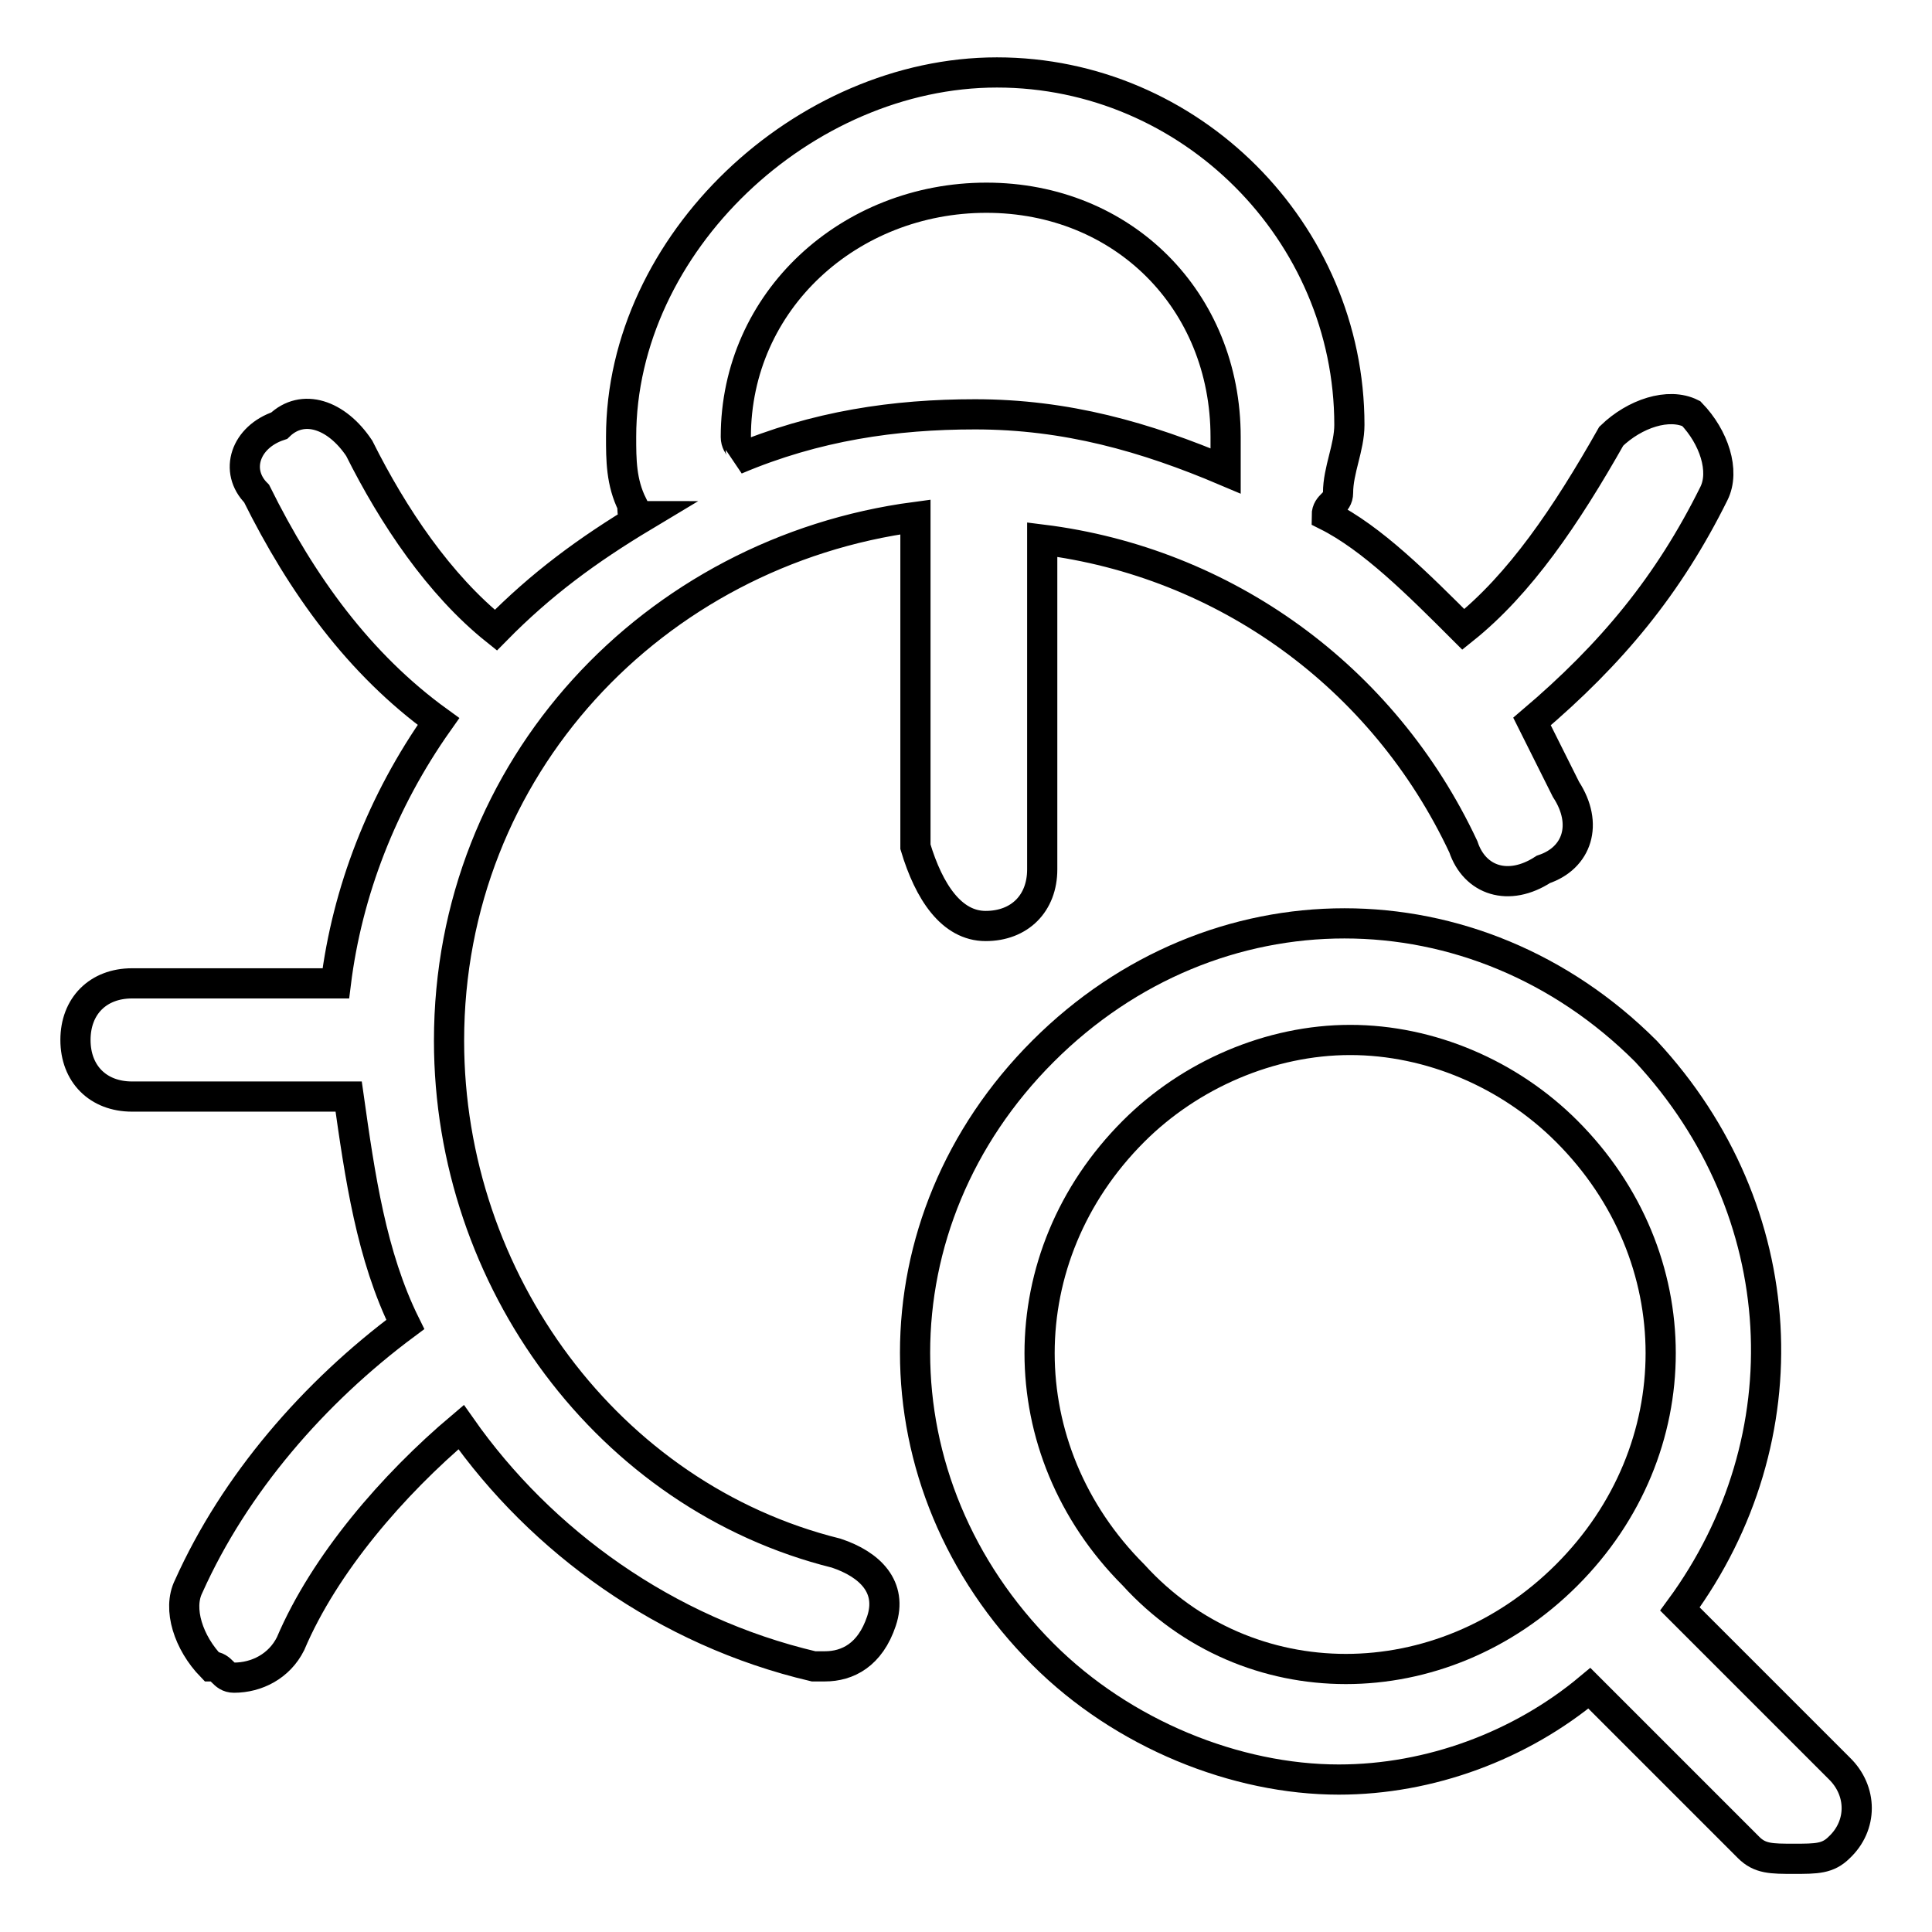
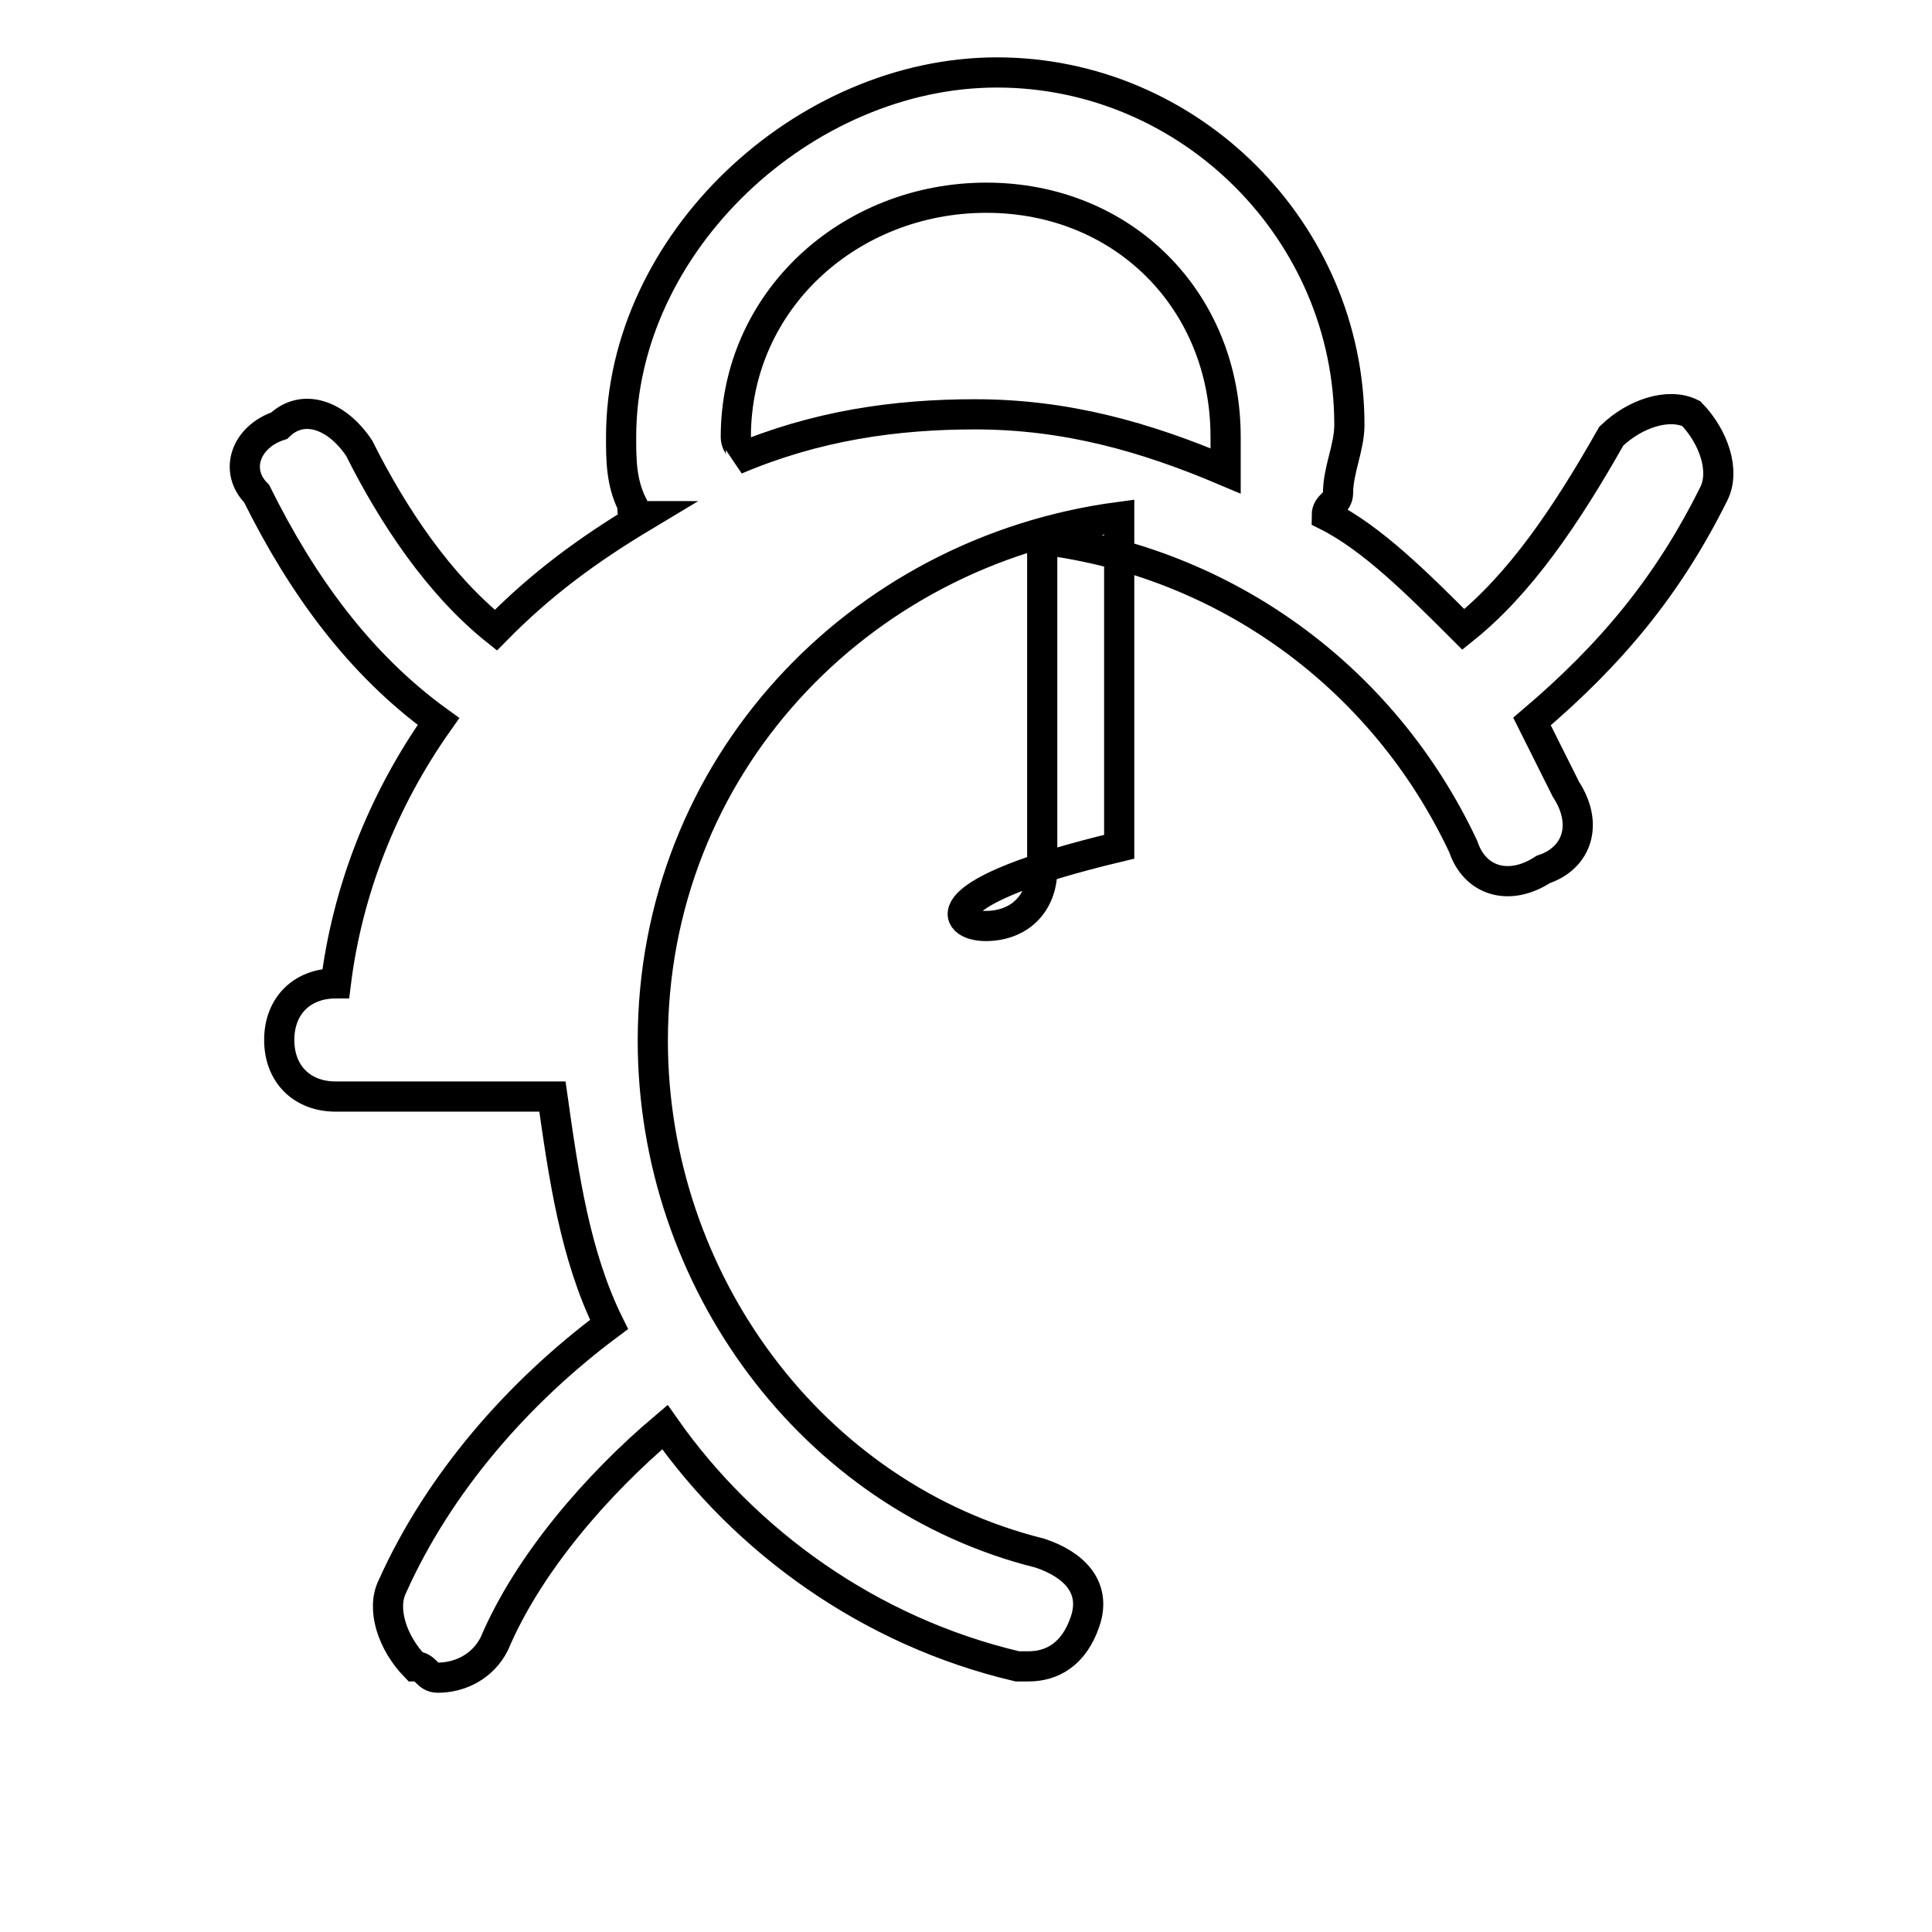
<svg xmlns="http://www.w3.org/2000/svg" version="1.1" x="0px" y="0px" viewBox="0 0 256 256" enable-background="new 0 0 256 256" xml:space="preserve">
  <g>
-     <path stroke-width="4" fill-opacity="0" stroke="#000000" d="M130.6,122.7c4.5,0,7.5-3,7.5-7.5V71.5c24.1,3,45.2,18.1,55.8,40.7c1.5,4.5,6,6,10.6,3c4.5-1.5,6-6,3-10.6 l-4.5-9c10.6-9,18.1-18.1,24.1-30.2c1.5-3,0-7.5-3-10.6c-3-1.5-7.5,0-10.6,3c-6,10.6-12.1,19.6-19.6,25.6c-6-6-12.1-12.1-18.1-15.1 c0-1.5,1.5-1.5,1.5-3c0-3,1.5-6,1.5-9c0-25.6-21.1-46.7-46.7-46.7c-25.6,0-49.8,22.6-49.8,48.3c0,3,0,6,1.5,9c0,1.5,0,1.5,1.5,1.5 c-7.5,4.5-13.6,9-19.6,15.1c-7.5-6-13.6-15.1-18.1-24.1c-3-4.5-7.5-6-10.6-3c-4.5,1.5-6,6-3,9c6,12.1,13.6,22.6,24.1,30.2 c-7.5,10.6-12.1,22.6-13.6,34.7H17.5c-4.5,0-7.5,3-7.5,7.5c0,4.5,3,7.5,7.5,7.5h28.7c1.5,10.6,3,21.1,7.5,30.2 c-12.1,9-22.6,21.1-28.7,34.7c-1.5,3,0,7.5,3,10.6c1.5,0,1.5,1.5,3,1.5c3,0,6-1.5,7.5-4.5c4.5-10.6,13.6-21.1,22.6-28.7 c10.6,15.1,27.1,27.1,46.7,31.7h1.5c3,0,6-1.5,7.5-6c1.5-4.5-1.5-7.5-6-9c-30.2-7.5-51.3-36.2-51.3-67.9 c0-36.2,27.1-64.8,61.8-69.4v43.7C123.1,118.2,126.1,122.7,130.6,122.7z M97.5,57.9c0-18.1,15.1-31.7,33.2-31.7 s31.7,13.6,31.7,31.7v4.5c-10.6-4.5-21.1-7.5-33.2-7.5c-10.6,0-21.1,1.5-31.7,6C99,59.4,97.5,59.4,97.5,57.9z" />
-     <path stroke-width="4" fill-opacity="0" stroke="#000000" d="M243.7,234.3l-21.1-21.1c16.6-22.6,15.1-52.8-4.5-73.9c-22.6-22.6-57.3-22.6-79.9,0 c-22.6,22.6-22.6,57.3,0,79.9c10.6,10.6,25.6,16.6,39.2,16.6c12.1,0,24.1-4.5,33.2-12.1l21.1,21.1c1.5,1.5,3,1.5,6,1.5s4.5,0,6-1.5 C246.8,241.9,246.8,237.3,243.7,234.3L243.7,234.3z M150.2,208.7c-16.6-16.6-16.6-42.2,0-58.8c7.5-7.5,18.1-12.1,28.7-12.1 c10.6,0,21.1,4.5,28.7,12.1c16.6,16.6,16.6,42.2,0,58.8C191,225.3,165.3,225.3,150.2,208.7L150.2,208.7z" />
+     <path stroke-width="4" fill-opacity="0" stroke="#000000" d="M130.6,122.7c4.5,0,7.5-3,7.5-7.5V71.5c24.1,3,45.2,18.1,55.8,40.7c1.5,4.5,6,6,10.6,3c4.5-1.5,6-6,3-10.6 l-4.5-9c10.6-9,18.1-18.1,24.1-30.2c1.5-3,0-7.5-3-10.6c-3-1.5-7.5,0-10.6,3c-6,10.6-12.1,19.6-19.6,25.6c-6-6-12.1-12.1-18.1-15.1 c0-1.5,1.5-1.5,1.5-3c0-3,1.5-6,1.5-9c0-25.6-21.1-46.7-46.7-46.7c-25.6,0-49.8,22.6-49.8,48.3c0,3,0,6,1.5,9c0,1.5,0,1.5,1.5,1.5 c-7.5,4.5-13.6,9-19.6,15.1c-7.5-6-13.6-15.1-18.1-24.1c-3-4.5-7.5-6-10.6-3c-4.5,1.5-6,6-3,9c6,12.1,13.6,22.6,24.1,30.2 c-7.5,10.6-12.1,22.6-13.6,34.7c-4.5,0-7.5,3-7.5,7.5c0,4.5,3,7.5,7.5,7.5h28.7c1.5,10.6,3,21.1,7.5,30.2 c-12.1,9-22.6,21.1-28.7,34.7c-1.5,3,0,7.5,3,10.6c1.5,0,1.5,1.5,3,1.5c3,0,6-1.5,7.5-4.5c4.5-10.6,13.6-21.1,22.6-28.7 c10.6,15.1,27.1,27.1,46.7,31.7h1.5c3,0,6-1.5,7.5-6c1.5-4.5-1.5-7.5-6-9c-30.2-7.5-51.3-36.2-51.3-67.9 c0-36.2,27.1-64.8,61.8-69.4v43.7C123.1,118.2,126.1,122.7,130.6,122.7z M97.5,57.9c0-18.1,15.1-31.7,33.2-31.7 s31.7,13.6,31.7,31.7v4.5c-10.6-4.5-21.1-7.5-33.2-7.5c-10.6,0-21.1,1.5-31.7,6C99,59.4,97.5,59.4,97.5,57.9z" />
  </g>
</svg>